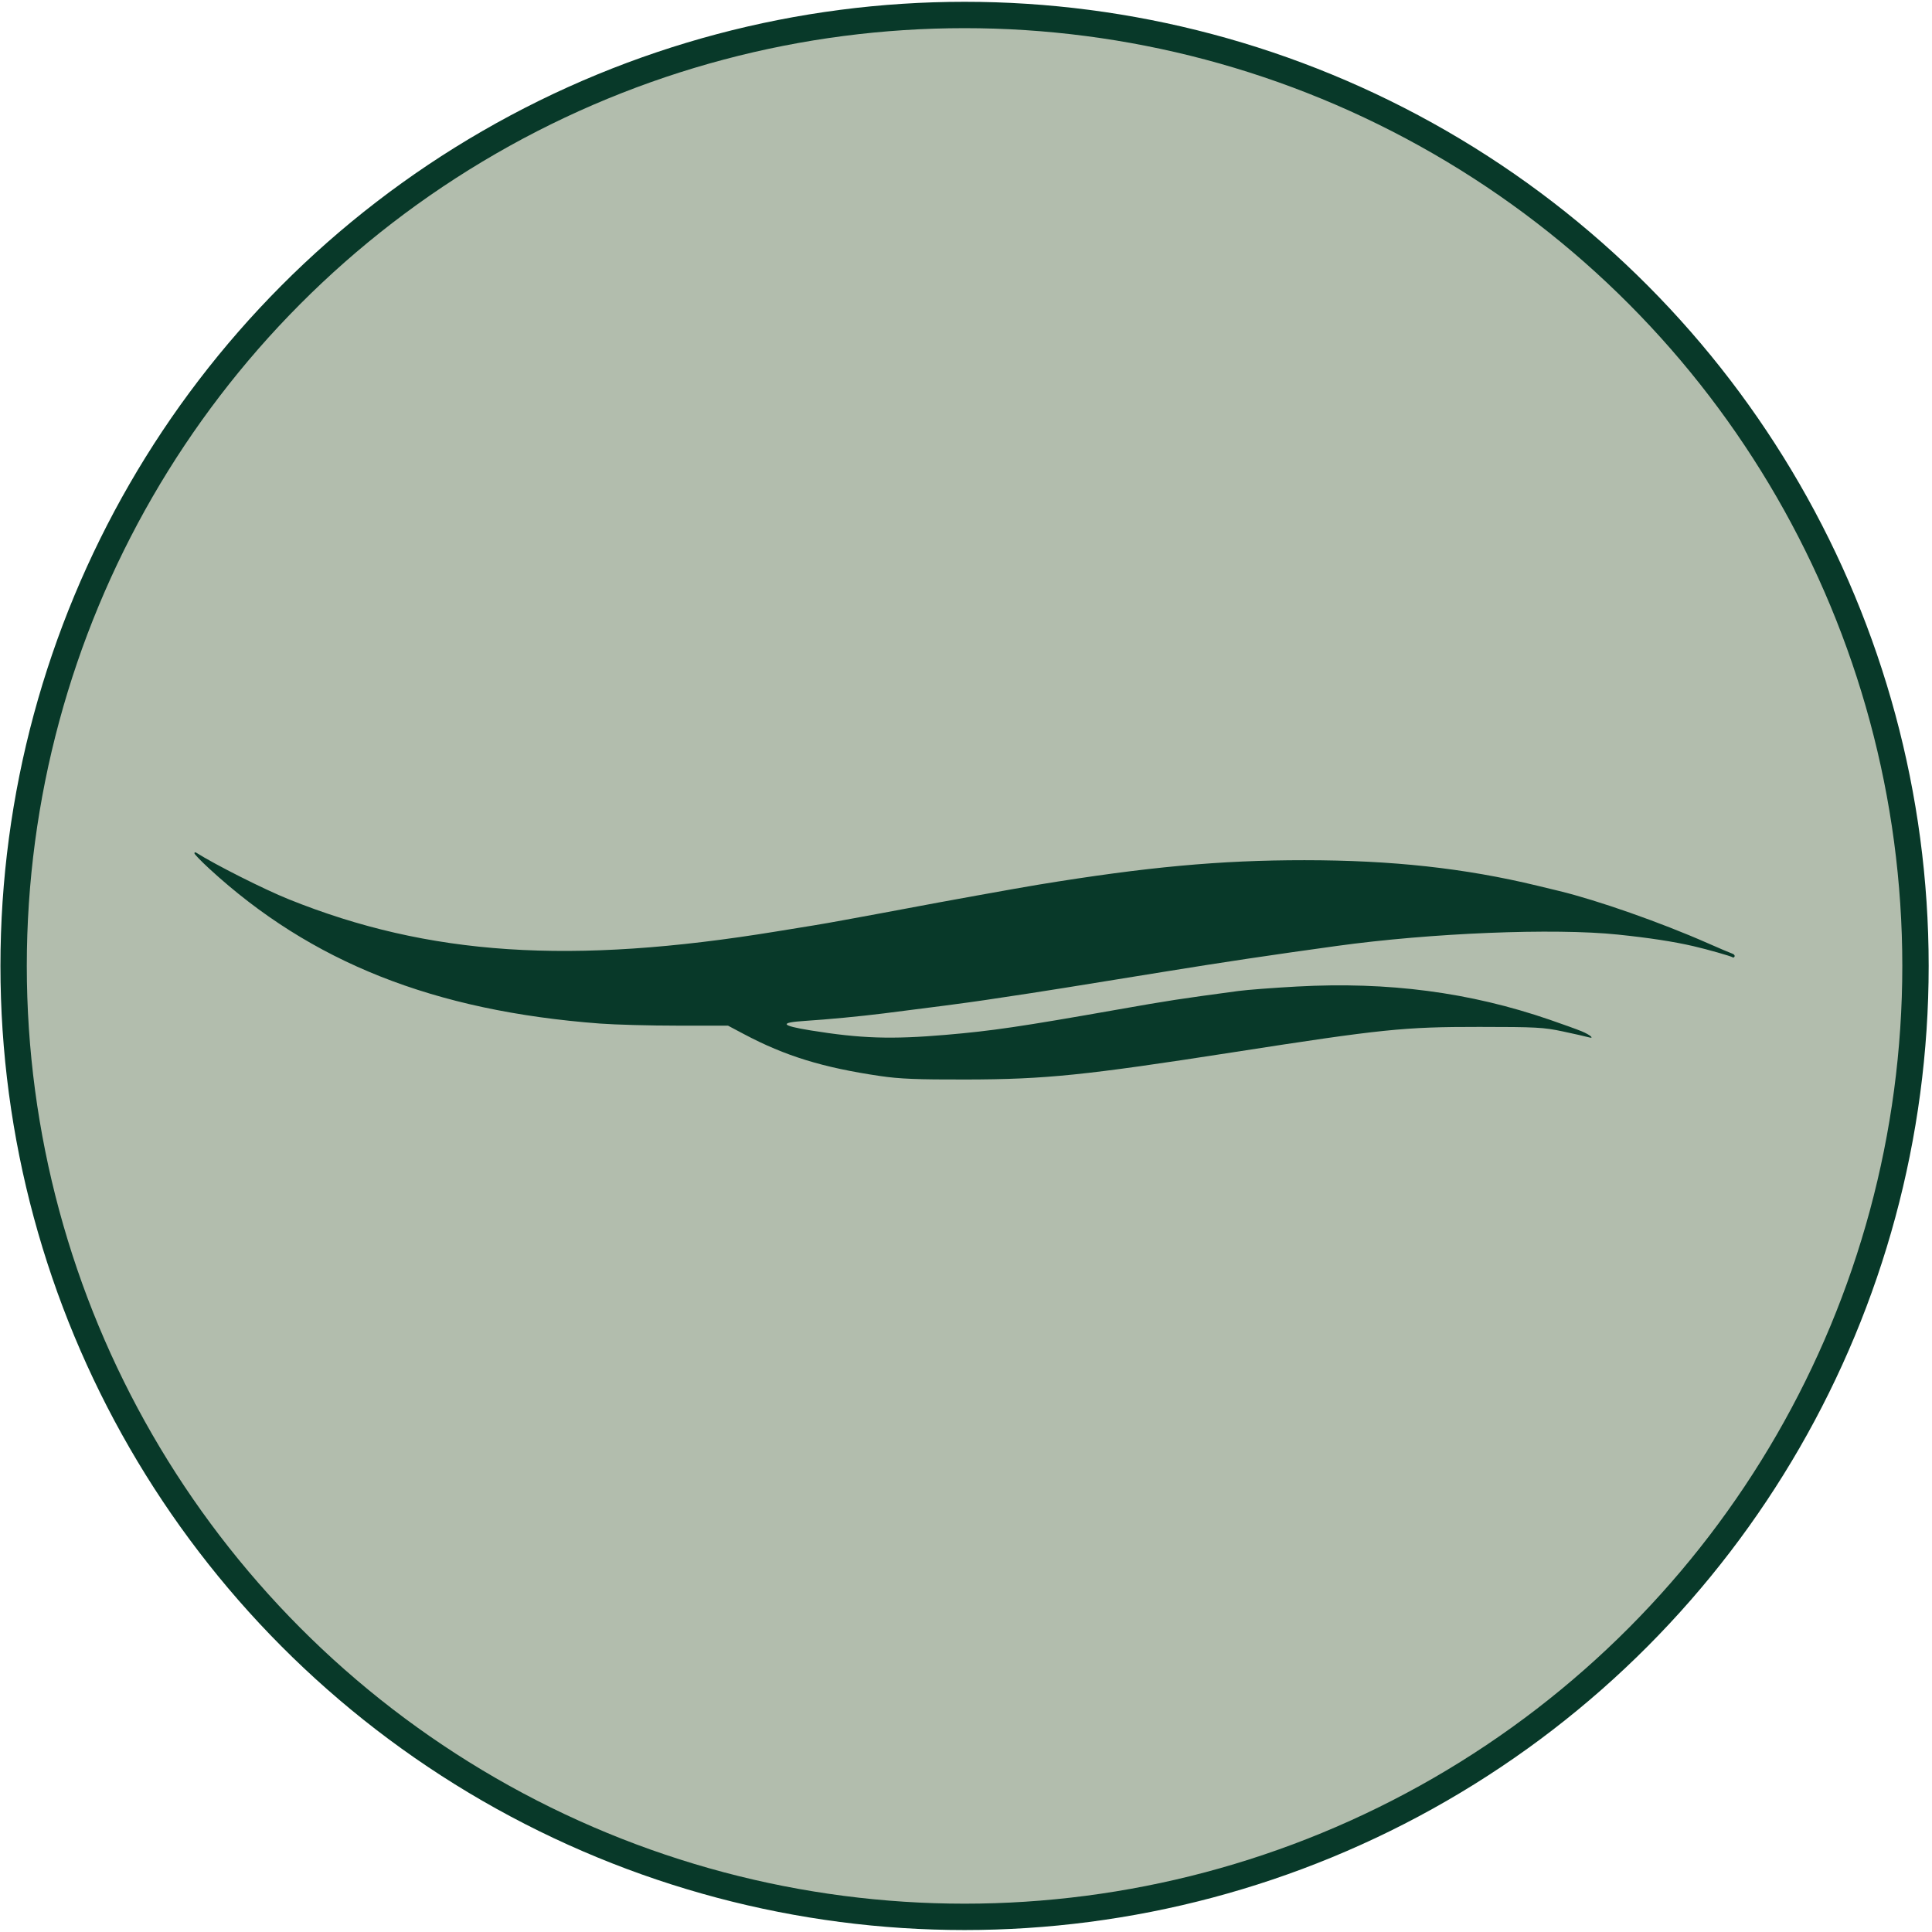
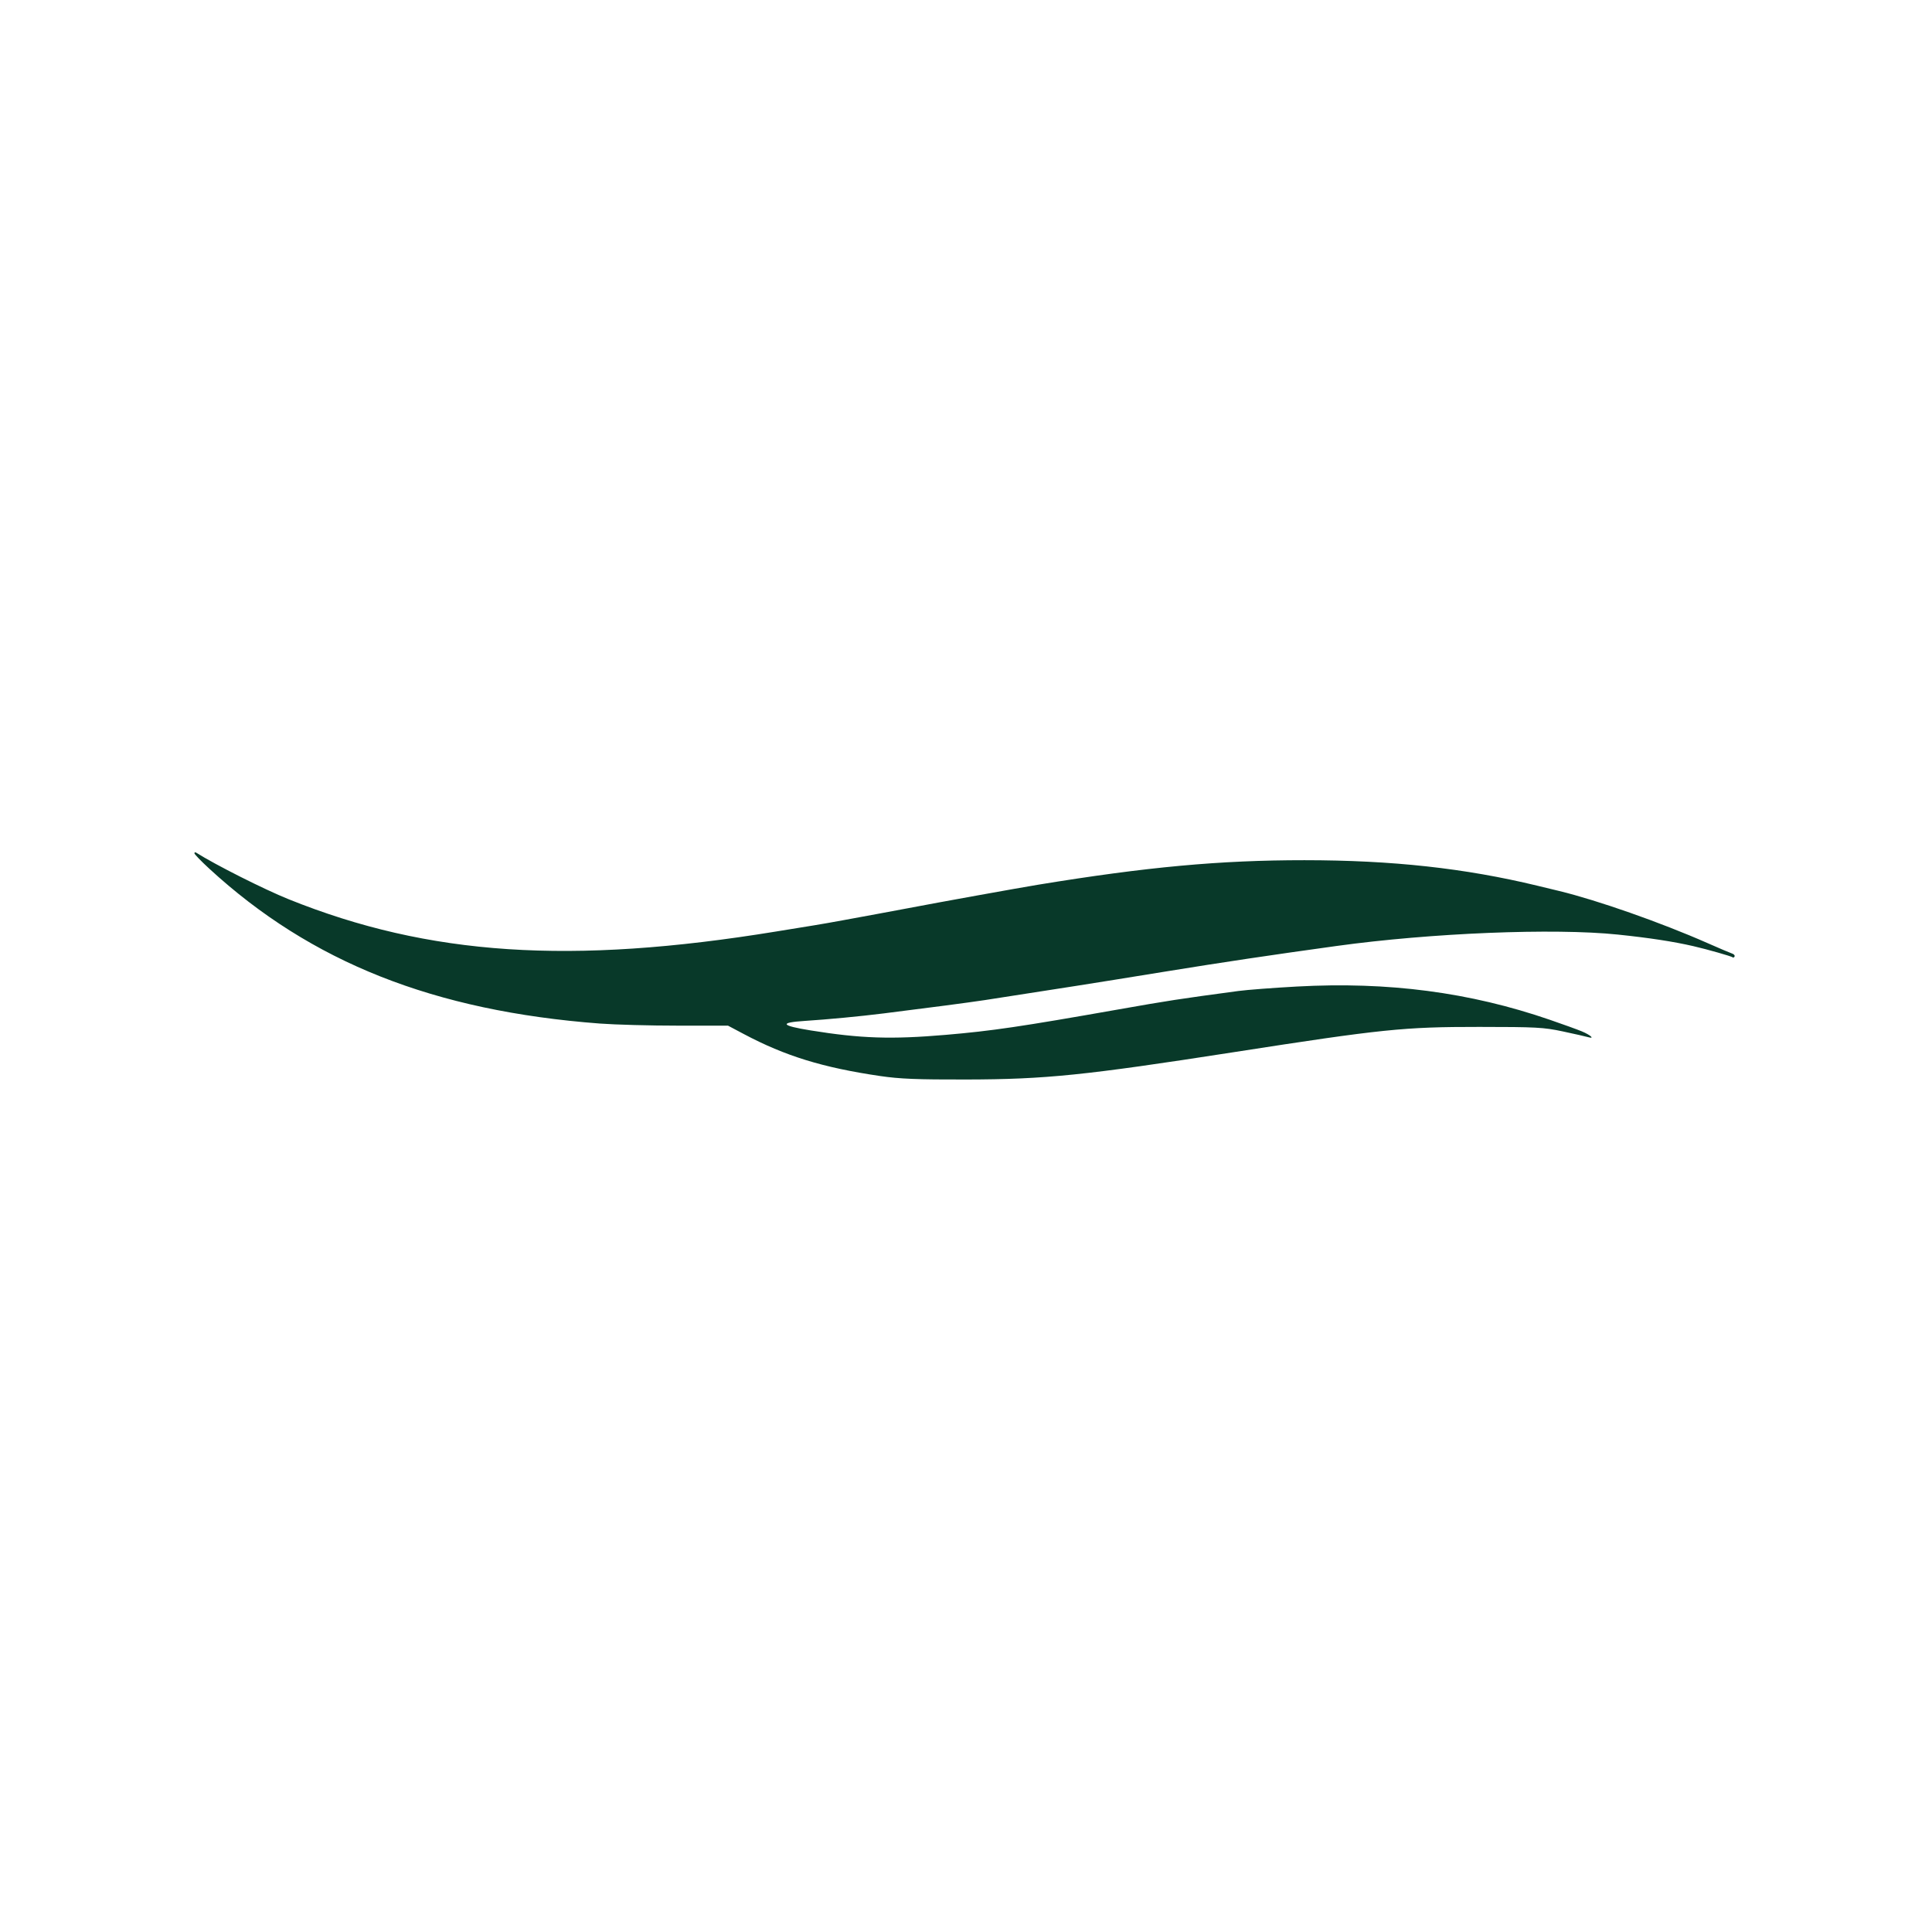
<svg xmlns="http://www.w3.org/2000/svg" width="513" height="513" viewBox="0 0 513 513" fill="none">
-   <circle cx="256.116" cy="256.479" r="252.5" fill="#B2BDAD" stroke="#083929" stroke-width="7" />
-   <path fill-rule="evenodd" clip-rule="evenodd" d="M51.623 226.569C51.627 226.824 53.404 228.666 55.572 230.66C82.599 255.521 115.212 268.45 159.308 271.784C163.334 272.088 172.63 272.338 179.965 272.338L193.303 272.339L197.497 274.564C208.521 280.41 218.458 283.472 233.671 285.71C238.913 286.481 243.491 286.666 256.596 286.639C277.607 286.594 288.04 285.529 327.492 279.398C367.115 273.241 372.724 272.663 392.8 272.673C407.872 272.68 409.873 272.788 414.955 273.868C418.028 274.522 421.062 275.209 421.698 275.394C423.577 275.942 422.319 274.81 419.964 273.833C418.798 273.35 414.984 271.97 411.487 270.768C390.265 263.465 368.61 260.622 344.354 261.952C338.097 262.295 331.093 262.83 328.79 263.14C312.828 265.291 310.392 265.665 297.053 268.017C270.884 272.632 263.455 273.726 251.146 274.781C236.668 276.02 228.534 275.753 215.249 273.604C207.313 272.32 206.818 271.525 213.677 271.082C219.88 270.682 228.303 269.88 234.634 269.089C247.425 267.49 256.579 266.286 261.413 265.566C270.928 264.15 277.47 263.146 282.604 262.313C285.359 261.866 291.428 260.886 296.09 260.134C300.752 259.382 306.907 258.387 309.768 257.923C324.659 255.504 337.263 253.621 354.848 251.19C379.965 247.717 412.628 246.392 429.597 248.157C437.934 249.025 444.319 250.003 449.632 251.227C453.298 252.072 459.737 253.903 460.075 254.198C460.236 254.338 460.464 254.232 460.582 253.963C460.7 253.693 460.409 253.349 459.934 253.199C459.46 253.047 456.471 251.777 453.293 250.375C440.984 244.948 424.143 239.036 413.992 236.579C412.72 236.271 410.12 235.642 408.212 235.181C388.946 230.524 369.663 228.412 346.372 228.407C323.931 228.402 304.482 230.192 275.669 234.915C270.403 235.778 248.996 239.643 241.184 241.141C238.747 241.608 234.846 242.336 232.515 242.758C230.184 243.18 226.283 243.898 223.846 244.352C221.409 244.807 217.941 245.415 216.14 245.705C214.338 245.994 209.83 246.727 206.122 247.333C151.531 256.255 113.879 253.766 76.647 238.774C70.156 236.161 57.2 229.635 52.098 226.408C51.833 226.241 51.619 226.313 51.623 226.569Z" fill="#083929" />
+   <path fill-rule="evenodd" clip-rule="evenodd" d="M51.623 226.569C51.627 226.824 53.404 228.666 55.572 230.66C82.599 255.521 115.212 268.45 159.308 271.784C163.334 272.088 172.63 272.338 179.965 272.338L193.303 272.339L197.497 274.564C208.521 280.41 218.458 283.472 233.671 285.71C238.913 286.481 243.491 286.666 256.596 286.639C277.607 286.594 288.04 285.529 327.492 279.398C367.115 273.241 372.724 272.663 392.8 272.673C407.872 272.68 409.873 272.788 414.955 273.868C418.028 274.522 421.062 275.209 421.698 275.394C423.577 275.942 422.319 274.81 419.964 273.833C418.798 273.35 414.984 271.97 411.487 270.768C390.265 263.465 368.61 260.622 344.354 261.952C338.097 262.295 331.093 262.83 328.79 263.14C312.828 265.291 310.392 265.665 297.053 268.017C270.884 272.632 263.455 273.726 251.146 274.781C236.668 276.02 228.534 275.753 215.249 273.604C207.313 272.32 206.818 271.525 213.677 271.082C219.88 270.682 228.303 269.88 234.634 269.089C247.425 267.49 256.579 266.286 261.413 265.566C285.359 261.866 291.428 260.886 296.09 260.134C300.752 259.382 306.907 258.387 309.768 257.923C324.659 255.504 337.263 253.621 354.848 251.19C379.965 247.717 412.628 246.392 429.597 248.157C437.934 249.025 444.319 250.003 449.632 251.227C453.298 252.072 459.737 253.903 460.075 254.198C460.236 254.338 460.464 254.232 460.582 253.963C460.7 253.693 460.409 253.349 459.934 253.199C459.46 253.047 456.471 251.777 453.293 250.375C440.984 244.948 424.143 239.036 413.992 236.579C412.72 236.271 410.12 235.642 408.212 235.181C388.946 230.524 369.663 228.412 346.372 228.407C323.931 228.402 304.482 230.192 275.669 234.915C270.403 235.778 248.996 239.643 241.184 241.141C238.747 241.608 234.846 242.336 232.515 242.758C230.184 243.18 226.283 243.898 223.846 244.352C221.409 244.807 217.941 245.415 216.14 245.705C214.338 245.994 209.83 246.727 206.122 247.333C151.531 256.255 113.879 253.766 76.647 238.774C70.156 236.161 57.2 229.635 52.098 226.408C51.833 226.241 51.619 226.313 51.623 226.569Z" fill="#083929" />
</svg>